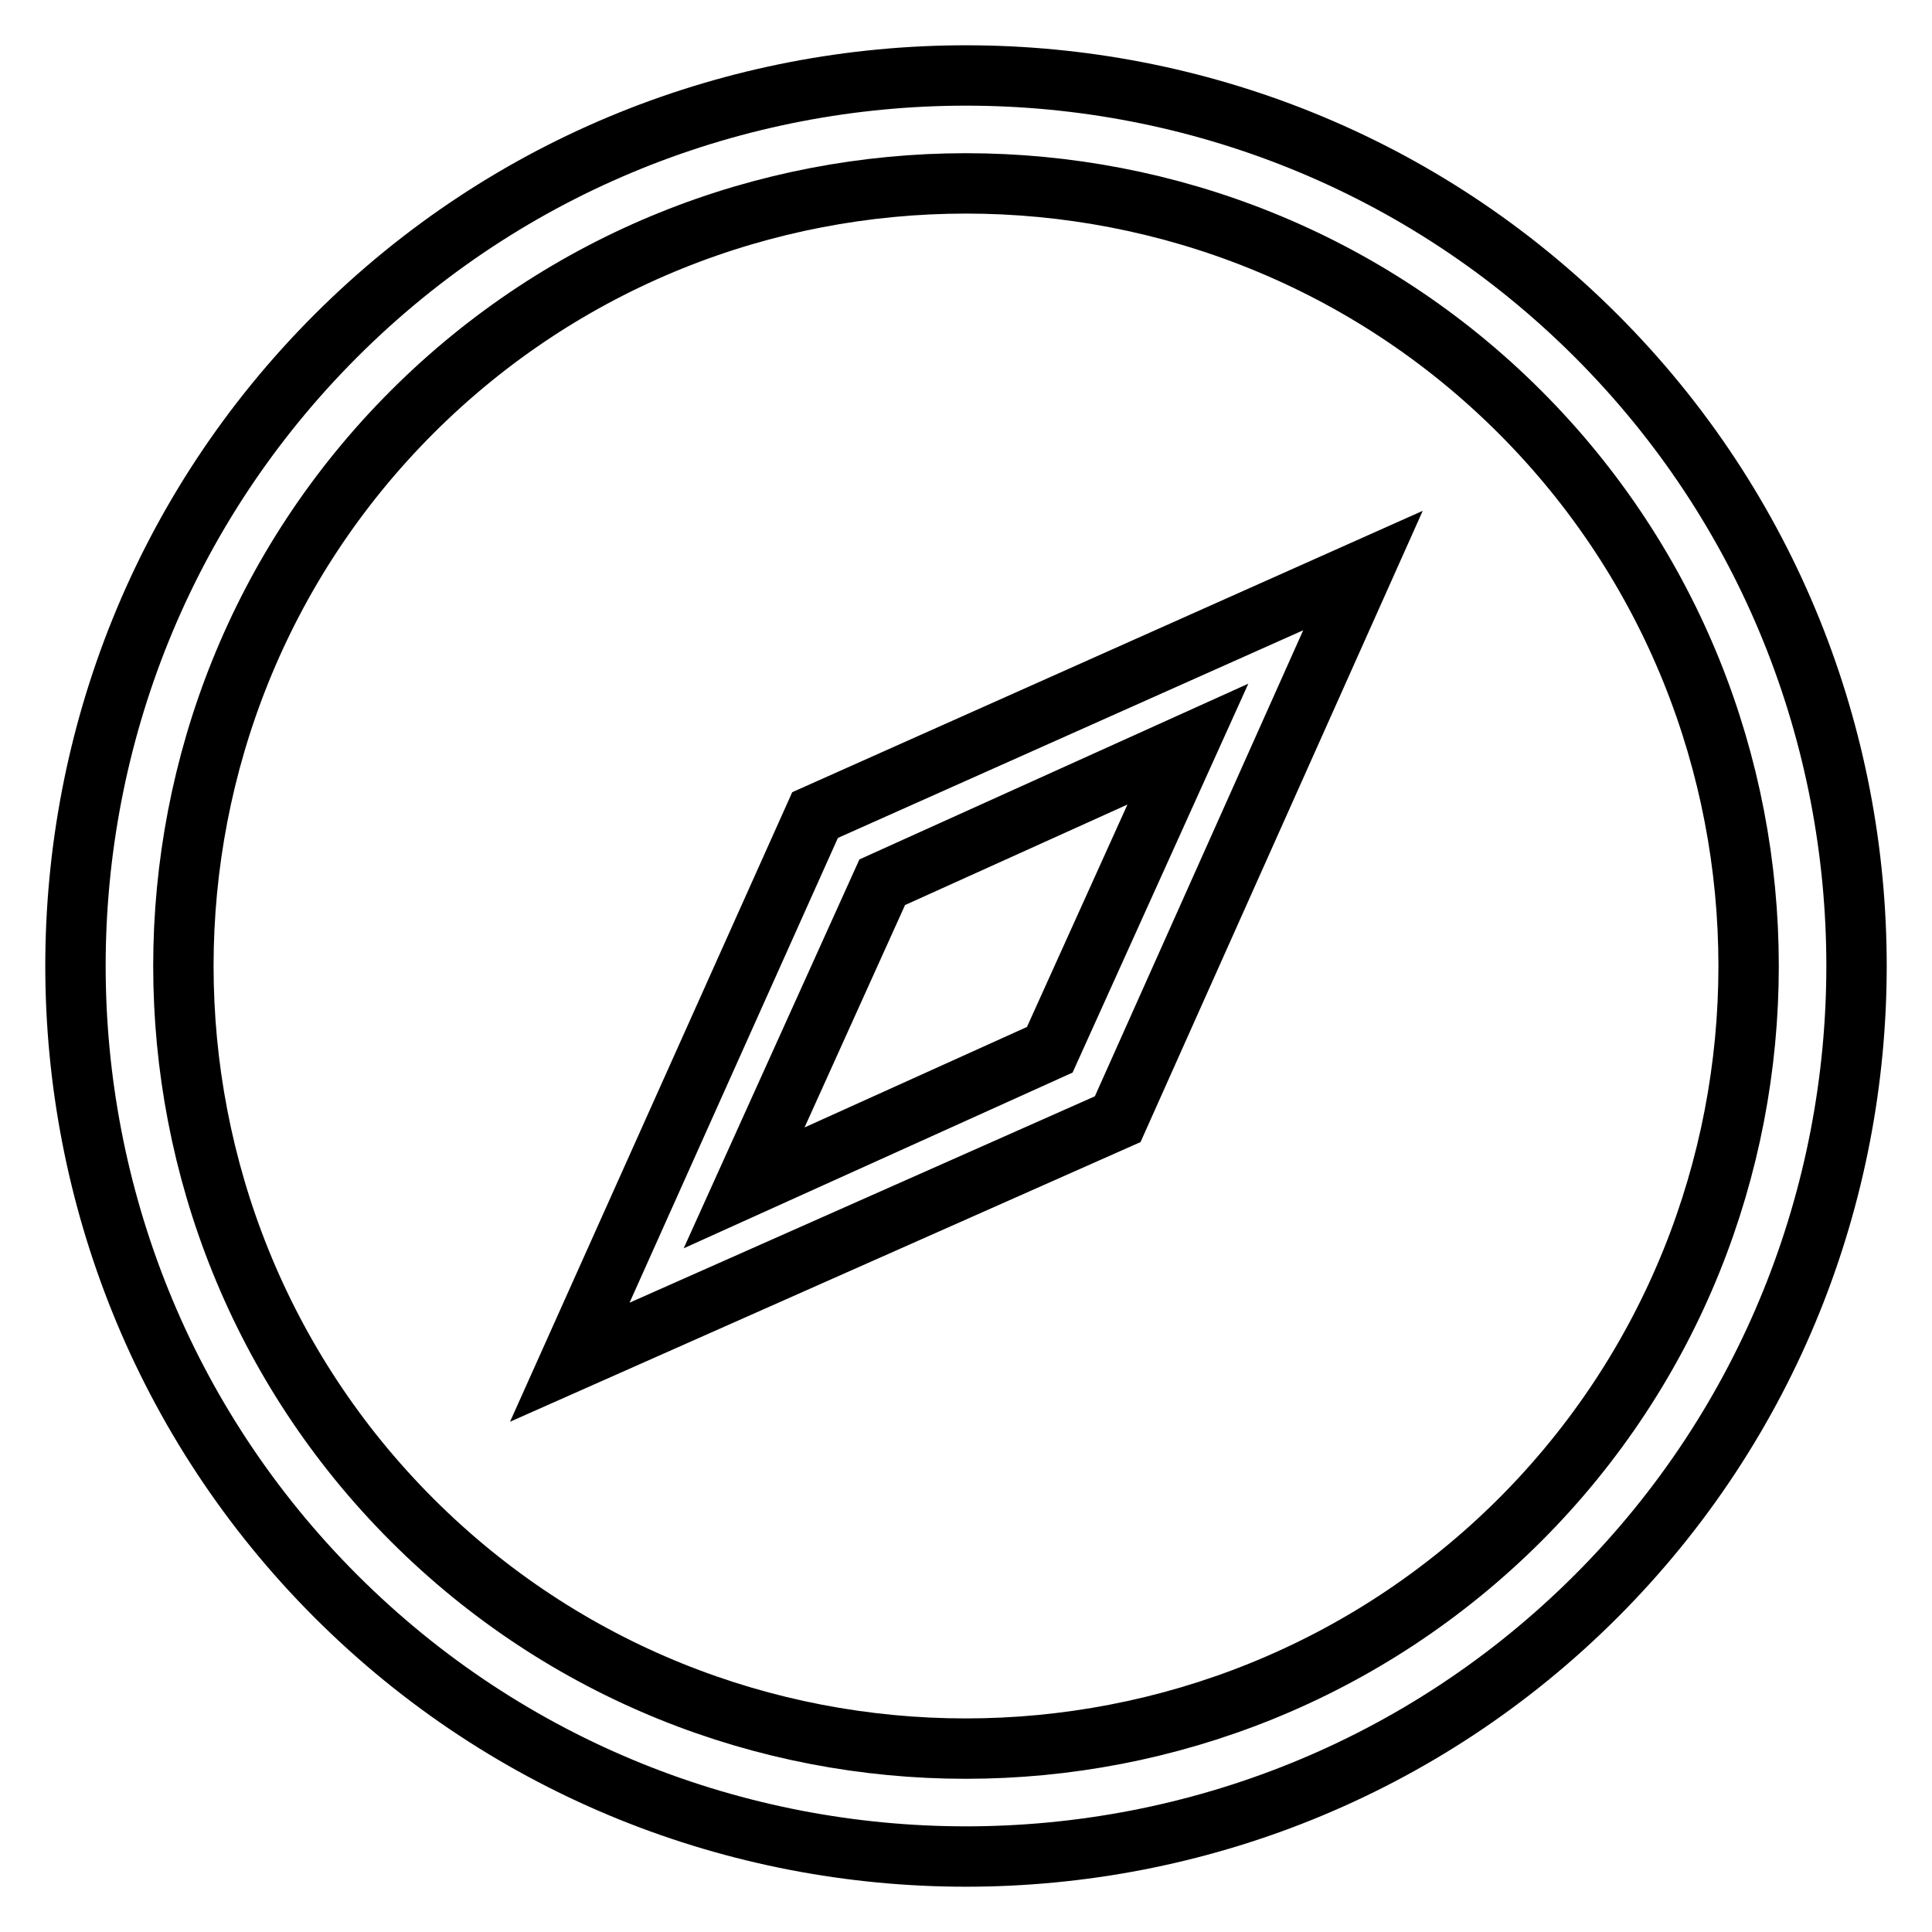
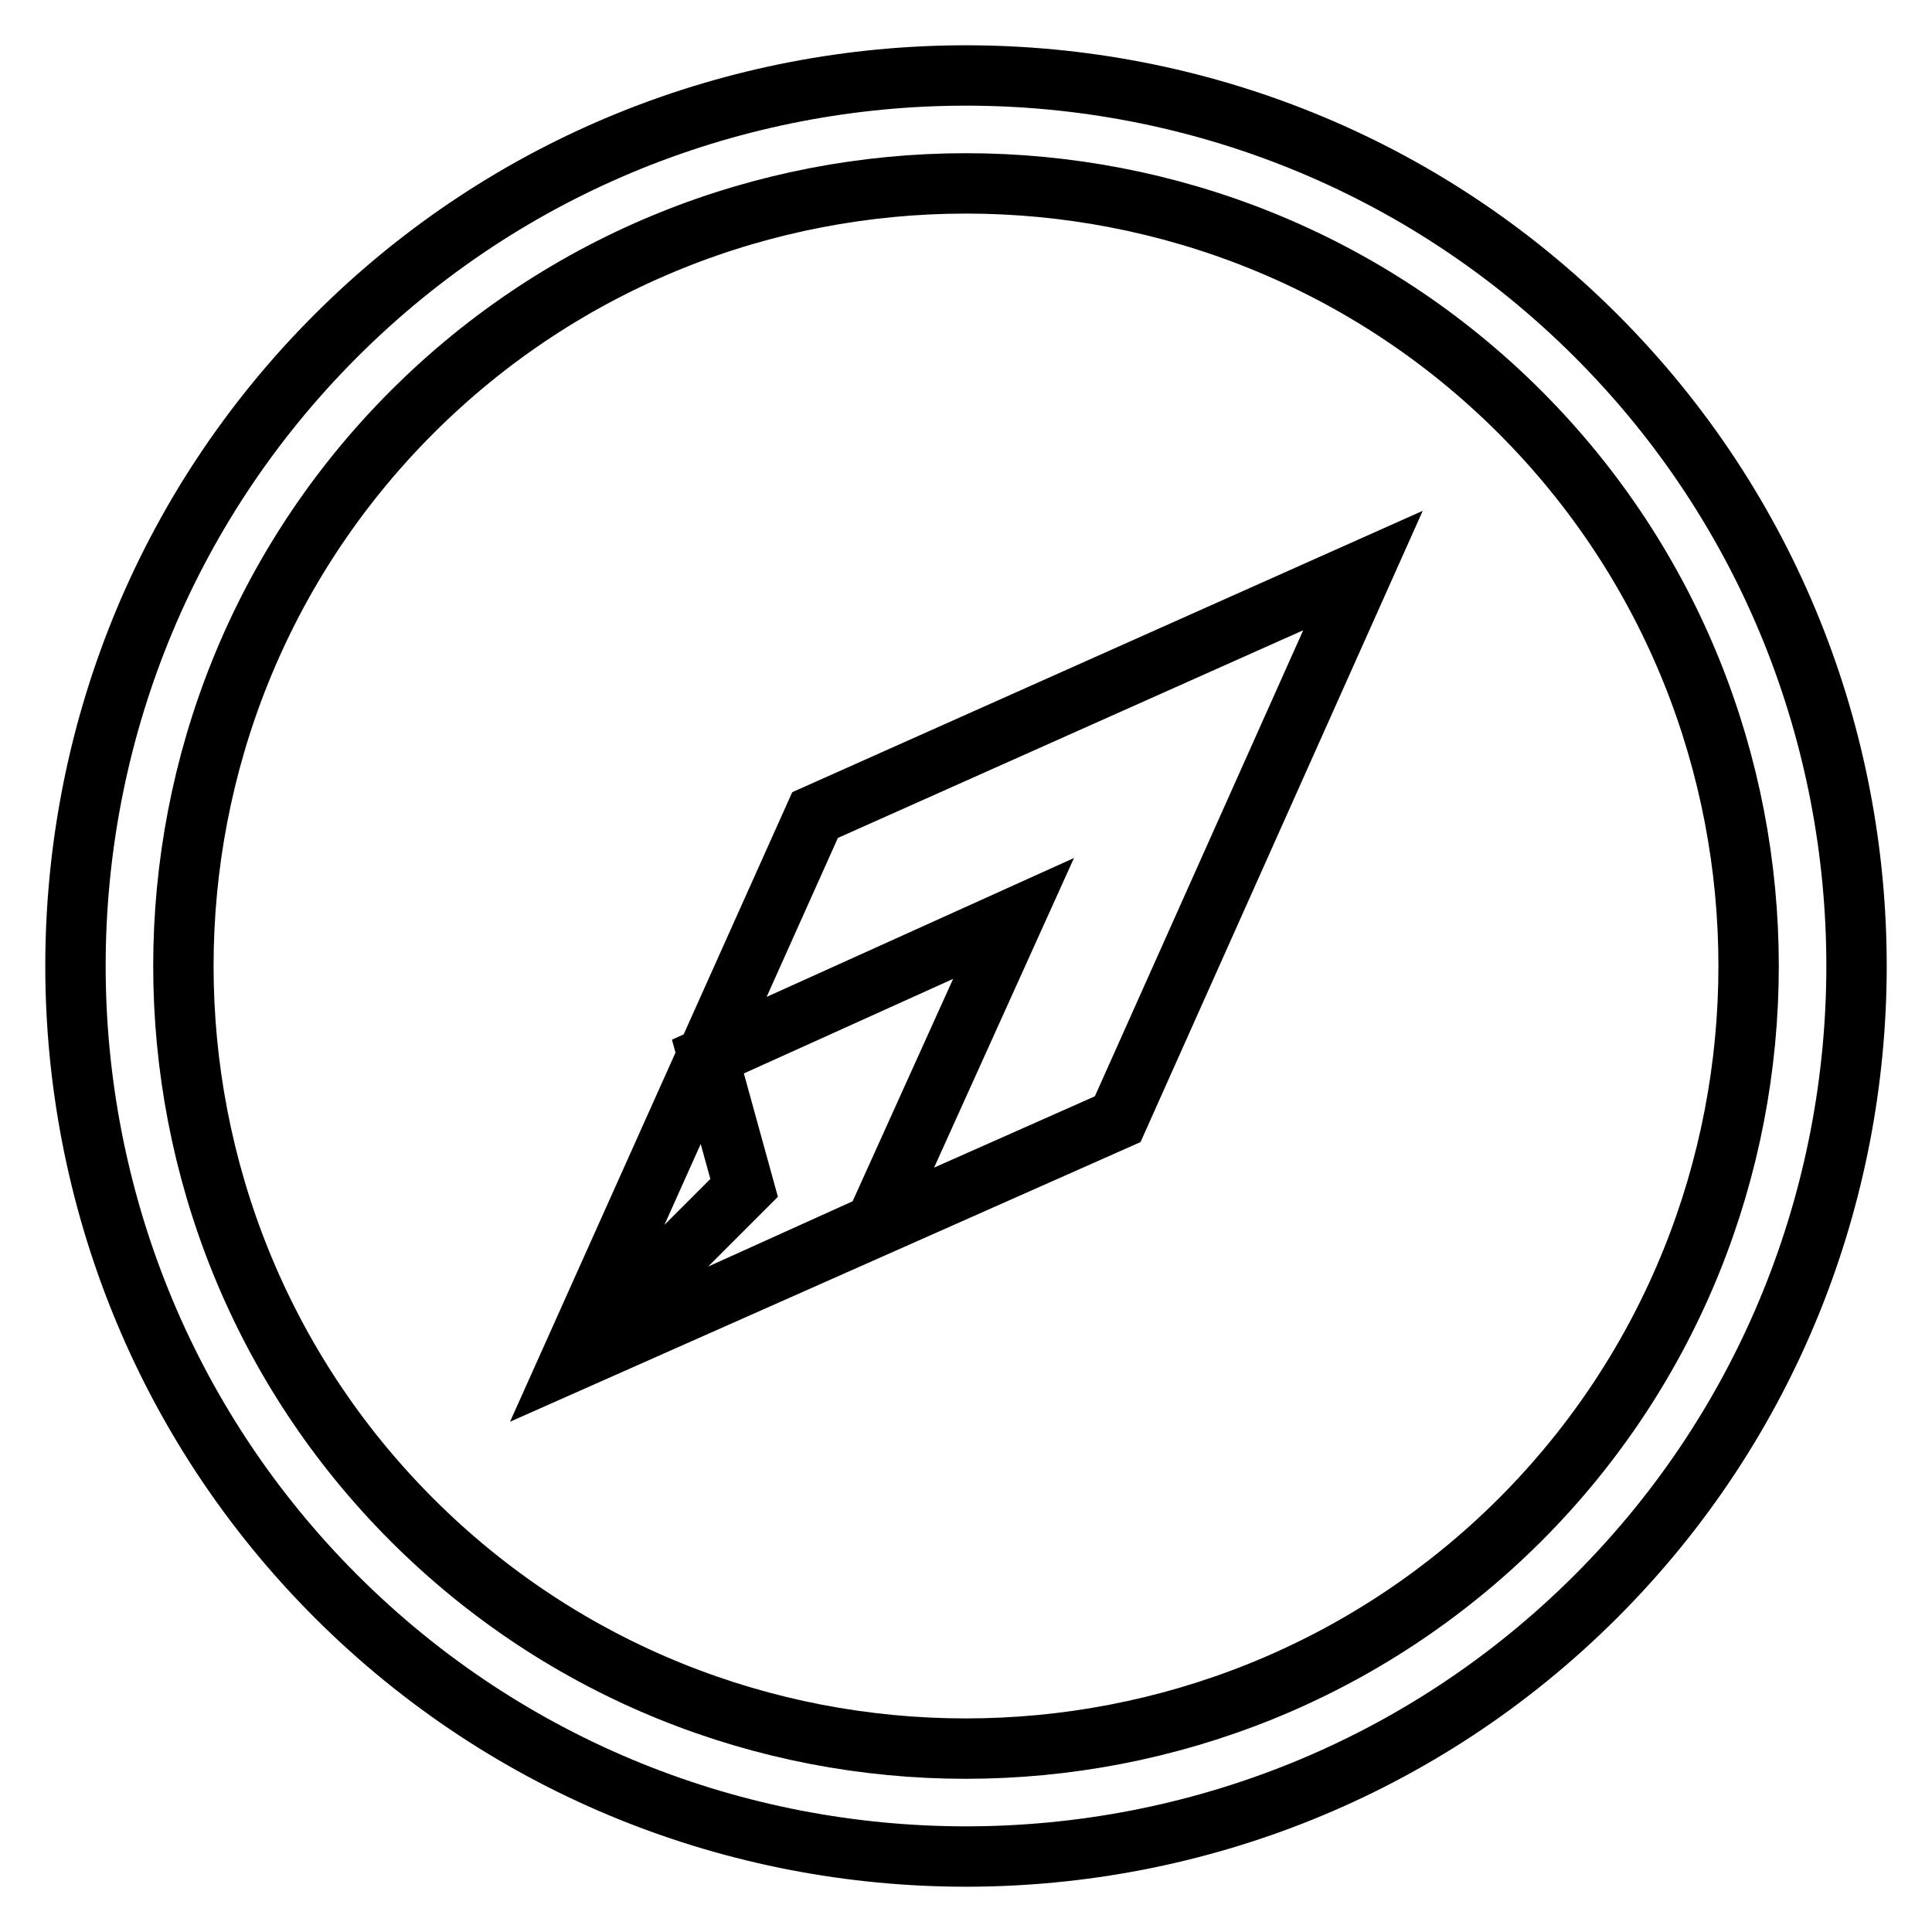
<svg xmlns="http://www.w3.org/2000/svg" version="1.1" x="0px" y="0px" viewBox="0 0 256 256" enable-background="new 0 0 256 256" xml:space="preserve">
  <g>
    <g>
-       <path stroke-width="8" fill-opacity="0" stroke="#000000" d="M44.5,44.5c46-46,121-46,167,0c23,23,34.5,53.2,34.5,83.5l0,0c0,30.2-11.5,60.5-34.5,83.5c-46,46-121,46-167,0c-23-23-34.5-53.3-34.5-83.5l0,0C10,97.7,21.5,67.5,44.5,44.5L44.5,44.5z M75.5,180.5l32.5-72.5l72.6-32.4l-32.5,72.7L75.5,180.5L75.5,180.5z M98.6,157.4l40.5-18.3l18.3-40.5l-40.5,18.3L98.6,157.4z M54.6,54.6C34.4,74.8,24.3,101.4,24.3,128l0,0c0,26.6,10.1,53.2,30.3,73.4c40.4,40.4,106.3,40.4,146.8,0c20.2-20.2,30.3-46.8,30.3-73.4l0,0c0-26.6-10.1-53.2-30.3-73.4C161,14.2,95,14.2,54.6,54.6L54.6,54.6z" />
+       <path stroke-width="8" fill-opacity="0" stroke="#000000" d="M44.5,44.5c46-46,121-46,167,0c23,23,34.5,53.2,34.5,83.5l0,0c0,30.2-11.5,60.5-34.5,83.5c-46,46-121,46-167,0c-23-23-34.5-53.3-34.5-83.5l0,0C10,97.7,21.5,67.5,44.5,44.5L44.5,44.5z M75.5,180.5l32.5-72.5l72.6-32.4l-32.5,72.7L75.5,180.5L75.5,180.5z l40.5-18.3l18.3-40.5l-40.5,18.3L98.6,157.4z M54.6,54.6C34.4,74.8,24.3,101.4,24.3,128l0,0c0,26.6,10.1,53.2,30.3,73.4c40.4,40.4,106.3,40.4,146.8,0c20.2-20.2,30.3-46.8,30.3-73.4l0,0c0-26.6-10.1-53.2-30.3-73.4C161,14.2,95,14.2,54.6,54.6L54.6,54.6z" />
    </g>
  </g>
</svg>